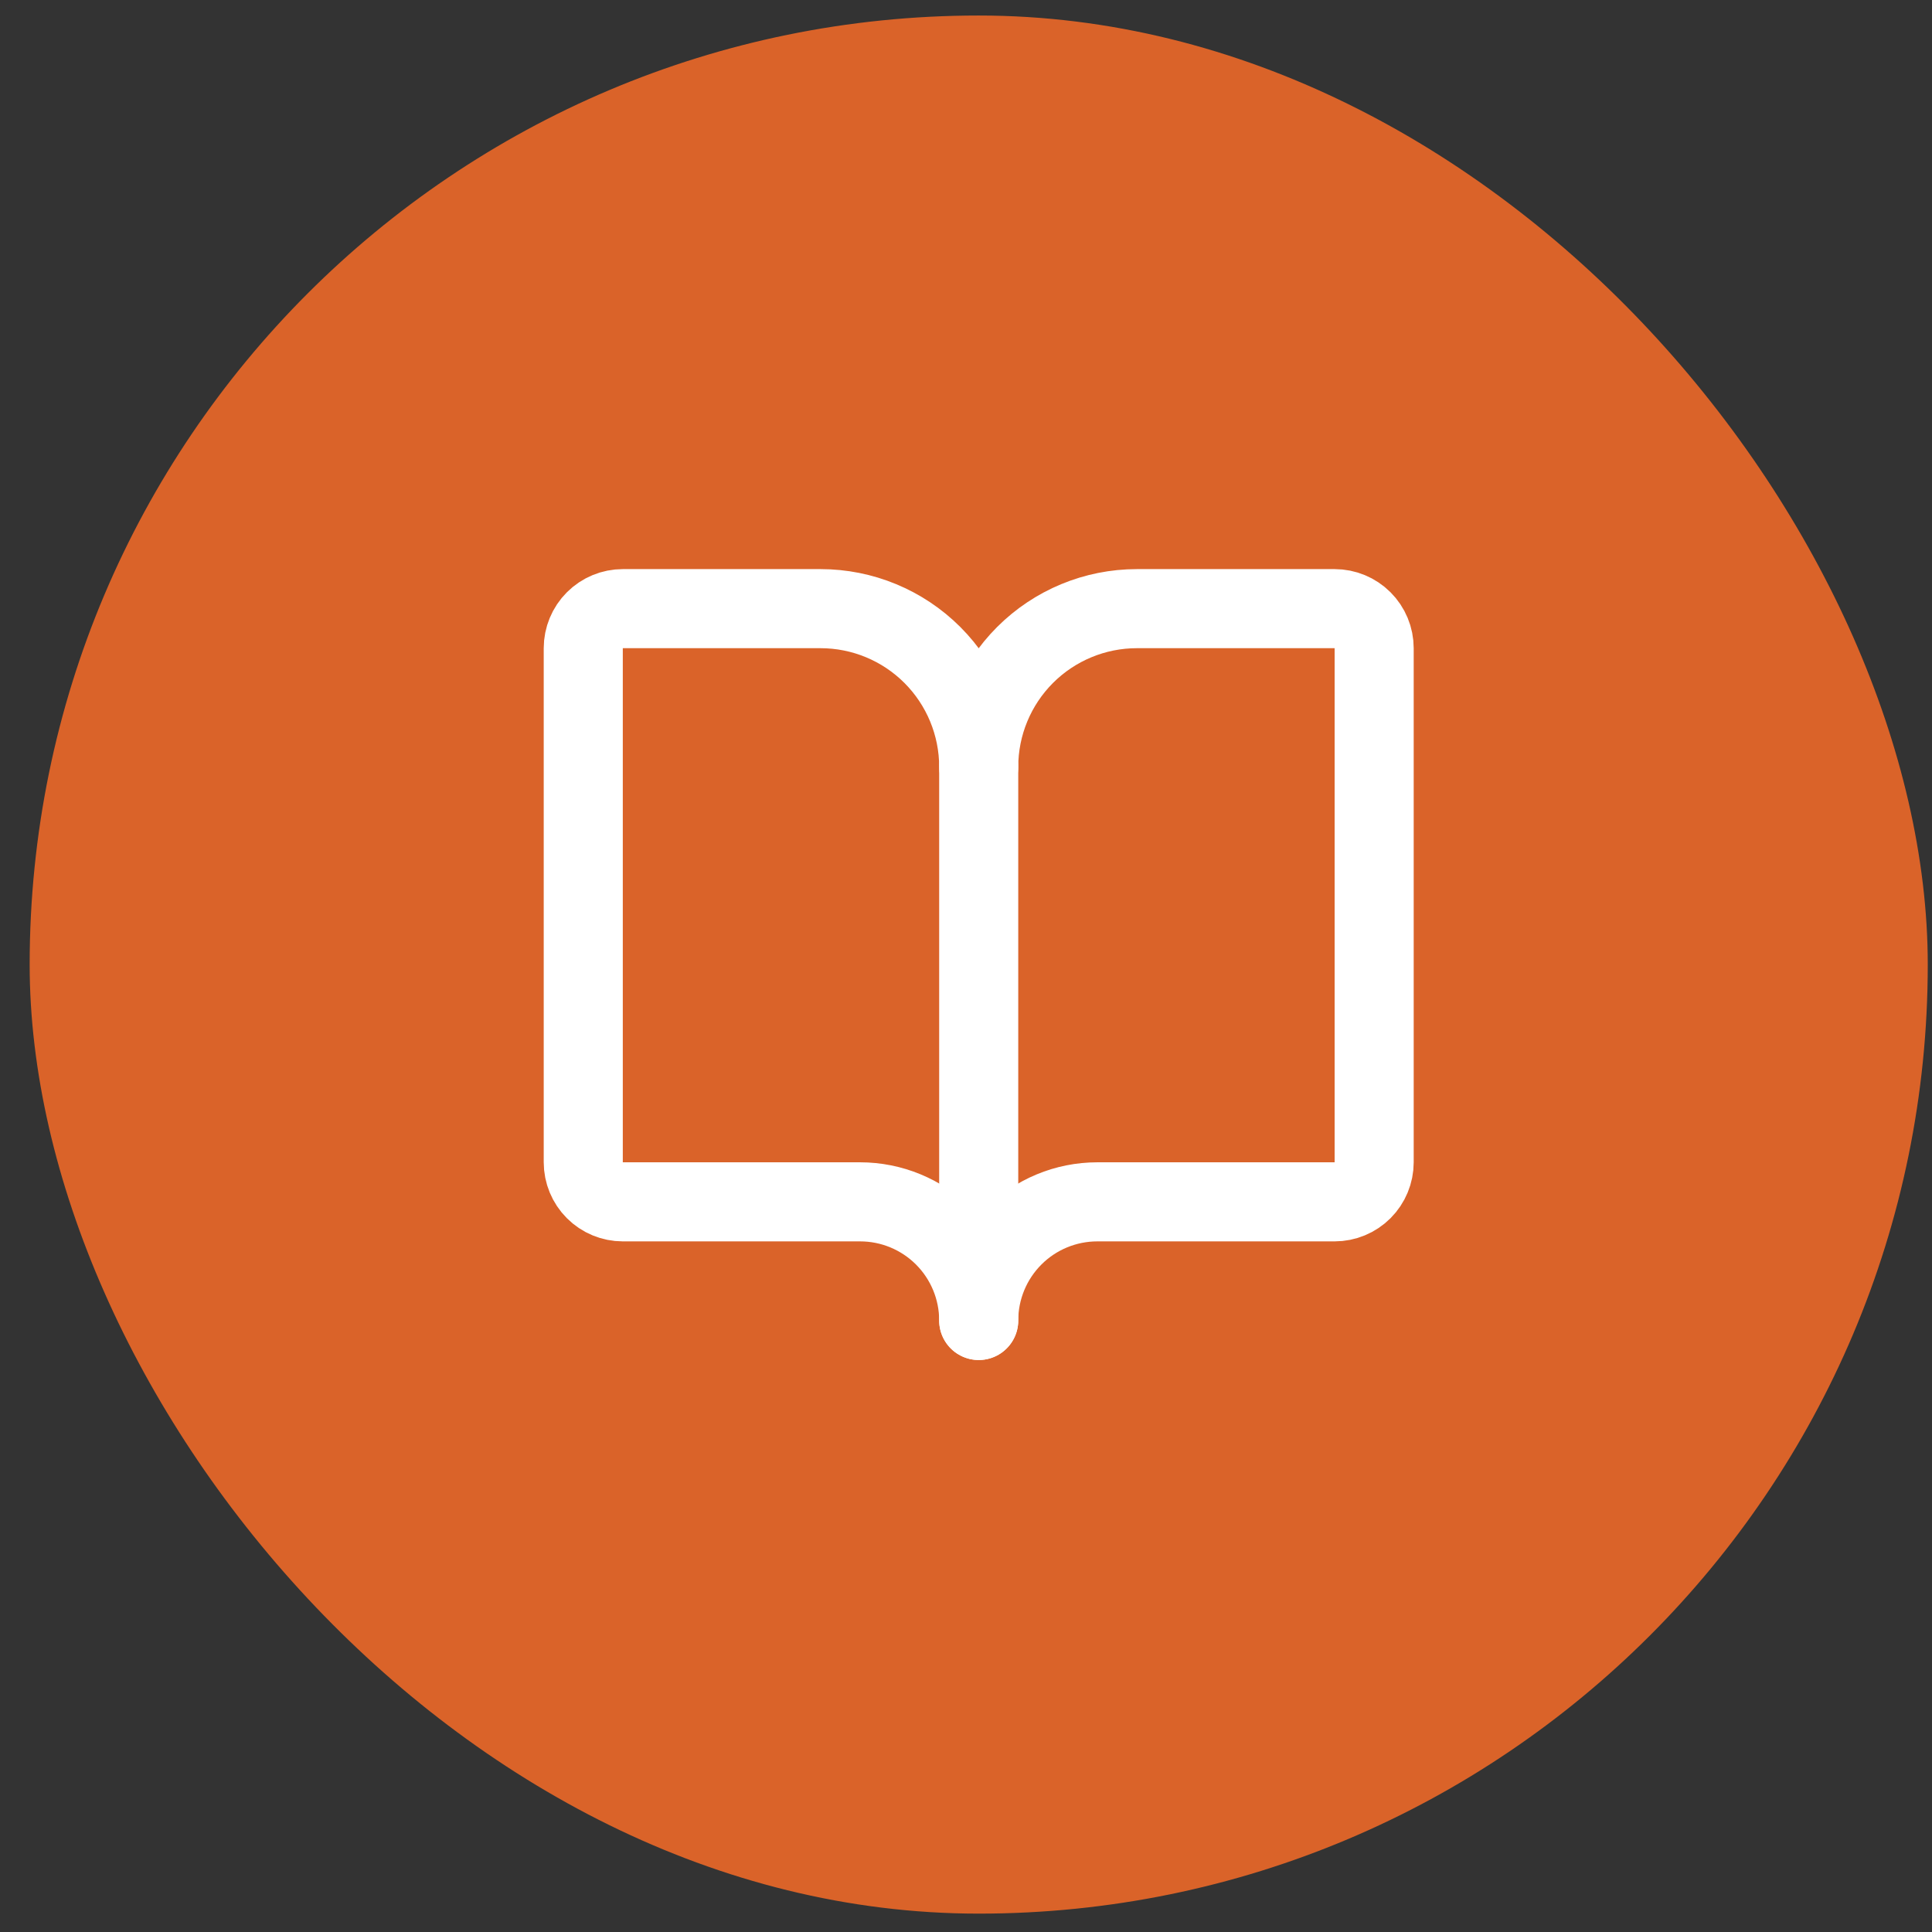
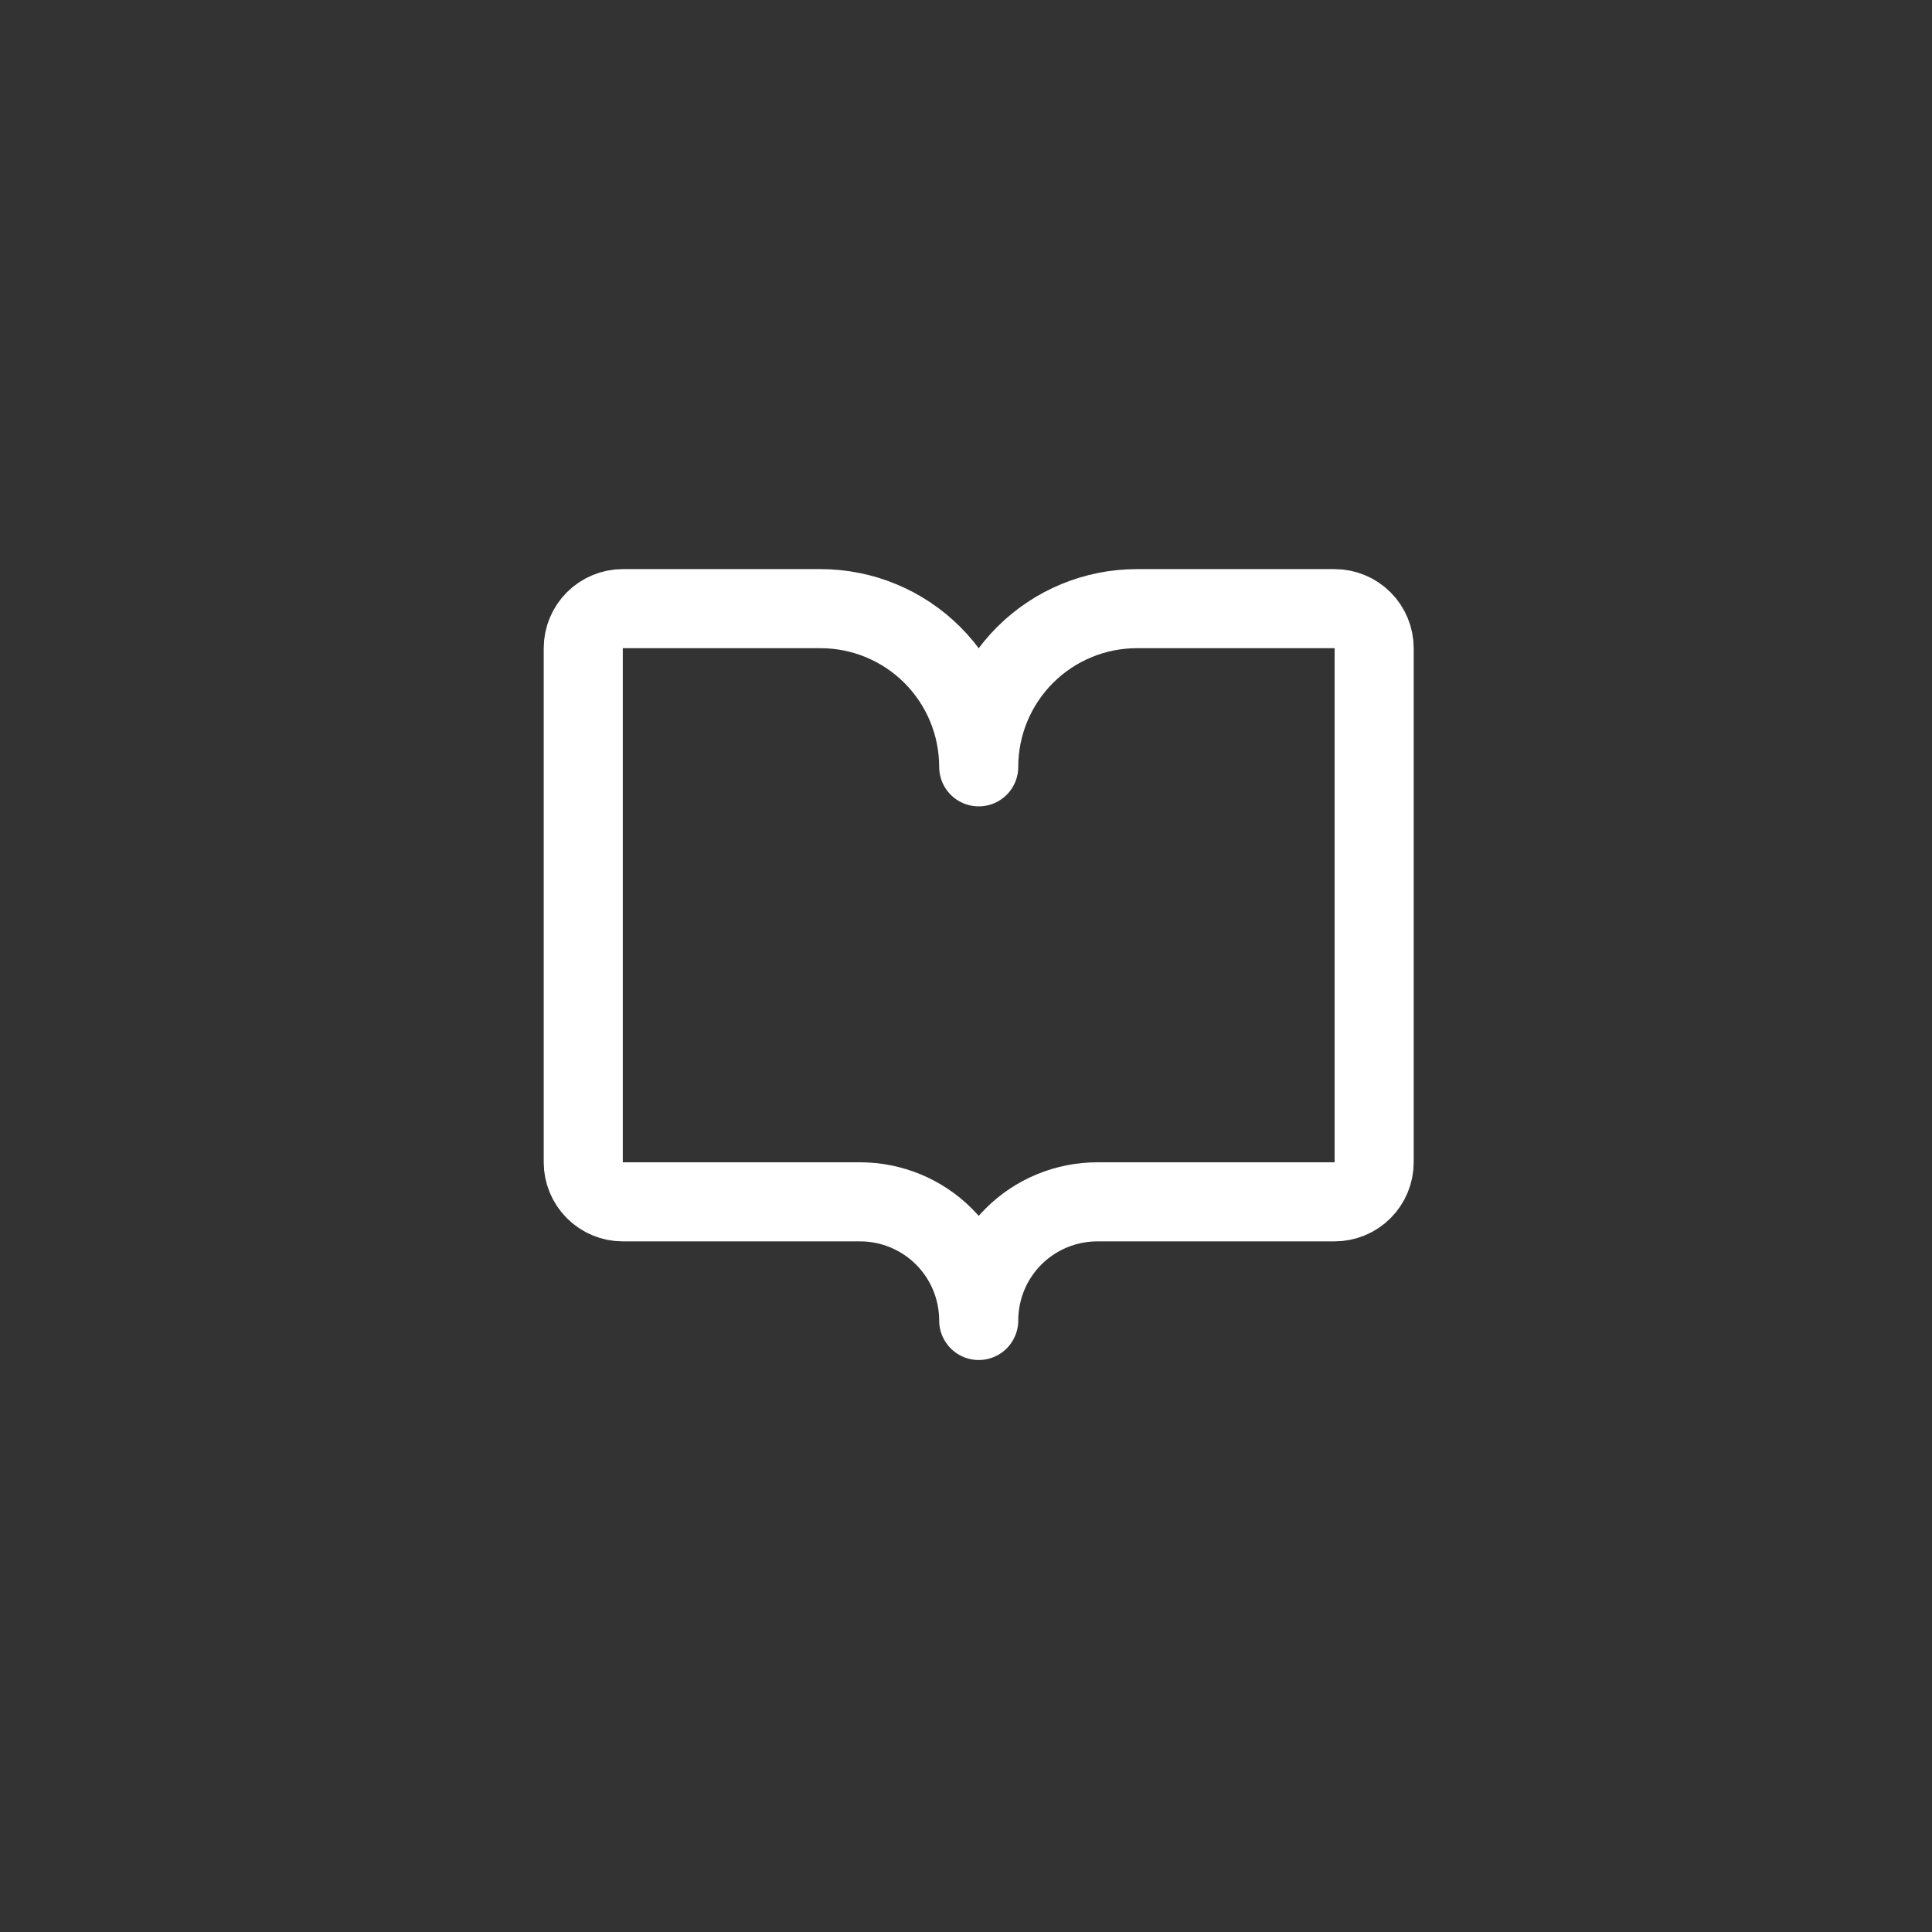
<svg xmlns="http://www.w3.org/2000/svg" width="57" height="57" viewBox="0 0 57 57" fill="none">
  <rect x="0" y="0" width="57" height="57" fill="#333333" stroke="none" />
-   <rect x="0.875" y="0.458" width="56" height="56" rx="28" fill="#DA6329" />
-   <path d="M28.875 22.624V38.958" stroke="white" stroke-width="2.333" stroke-linecap="round" stroke-linejoin="round" />
  <path d="M18.375 35.458C18.066 35.458 17.769 35.335 17.55 35.116C17.331 34.897 17.208 34.6 17.208 34.291V19.124C17.208 18.815 17.331 18.518 17.55 18.299C17.769 18.08 18.066 17.957 18.375 17.957H24.208C25.446 17.957 26.633 18.449 27.508 19.324C28.383 20.2 28.875 21.387 28.875 22.624C28.875 21.387 29.367 20.2 30.242 19.324C31.117 18.449 32.304 17.957 33.542 17.957H39.375C39.684 17.957 39.981 18.08 40.2 18.299C40.419 18.518 40.542 18.815 40.542 19.124V34.291C40.542 34.6 40.419 34.897 40.2 35.116C39.981 35.335 39.684 35.458 39.375 35.458H32.375C31.447 35.458 30.556 35.826 29.9 36.483C29.244 37.139 28.875 38.029 28.875 38.958C28.875 38.029 28.506 37.139 27.85 36.483C27.193 35.826 26.303 35.458 25.375 35.458H18.375Z" stroke="white" stroke-width="2.333" stroke-linecap="round" stroke-linejoin="round" />
</svg>